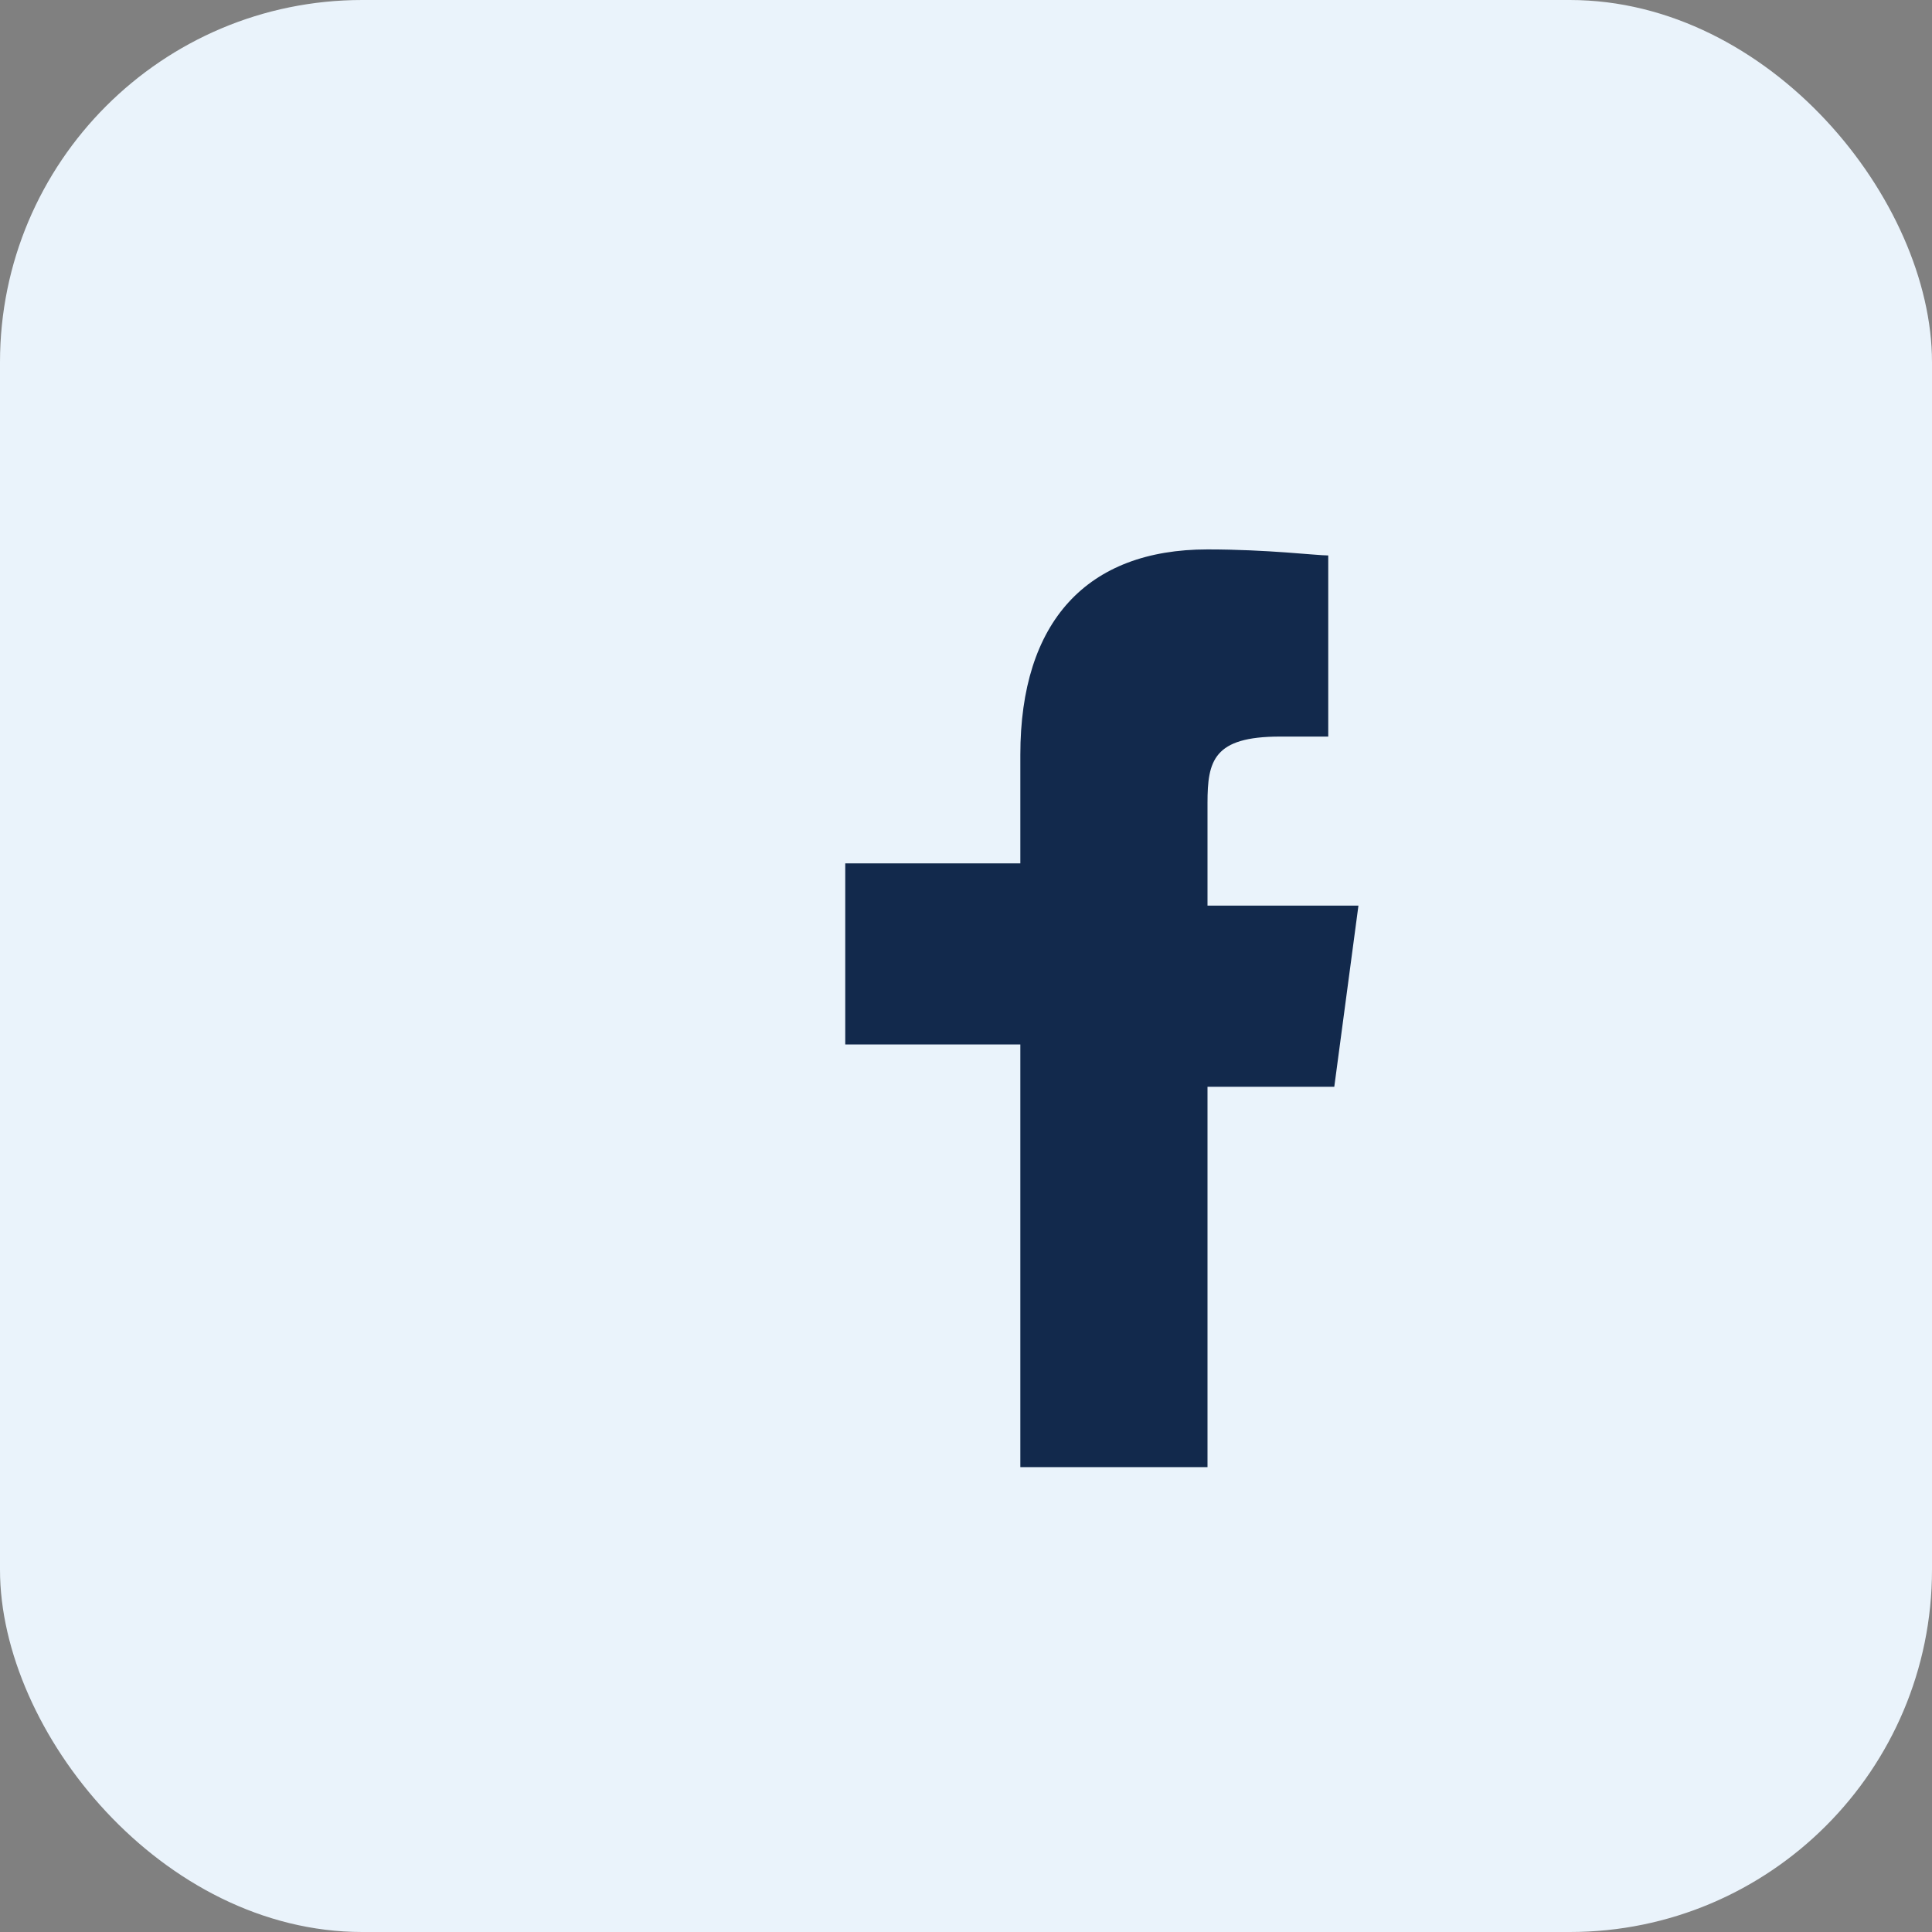
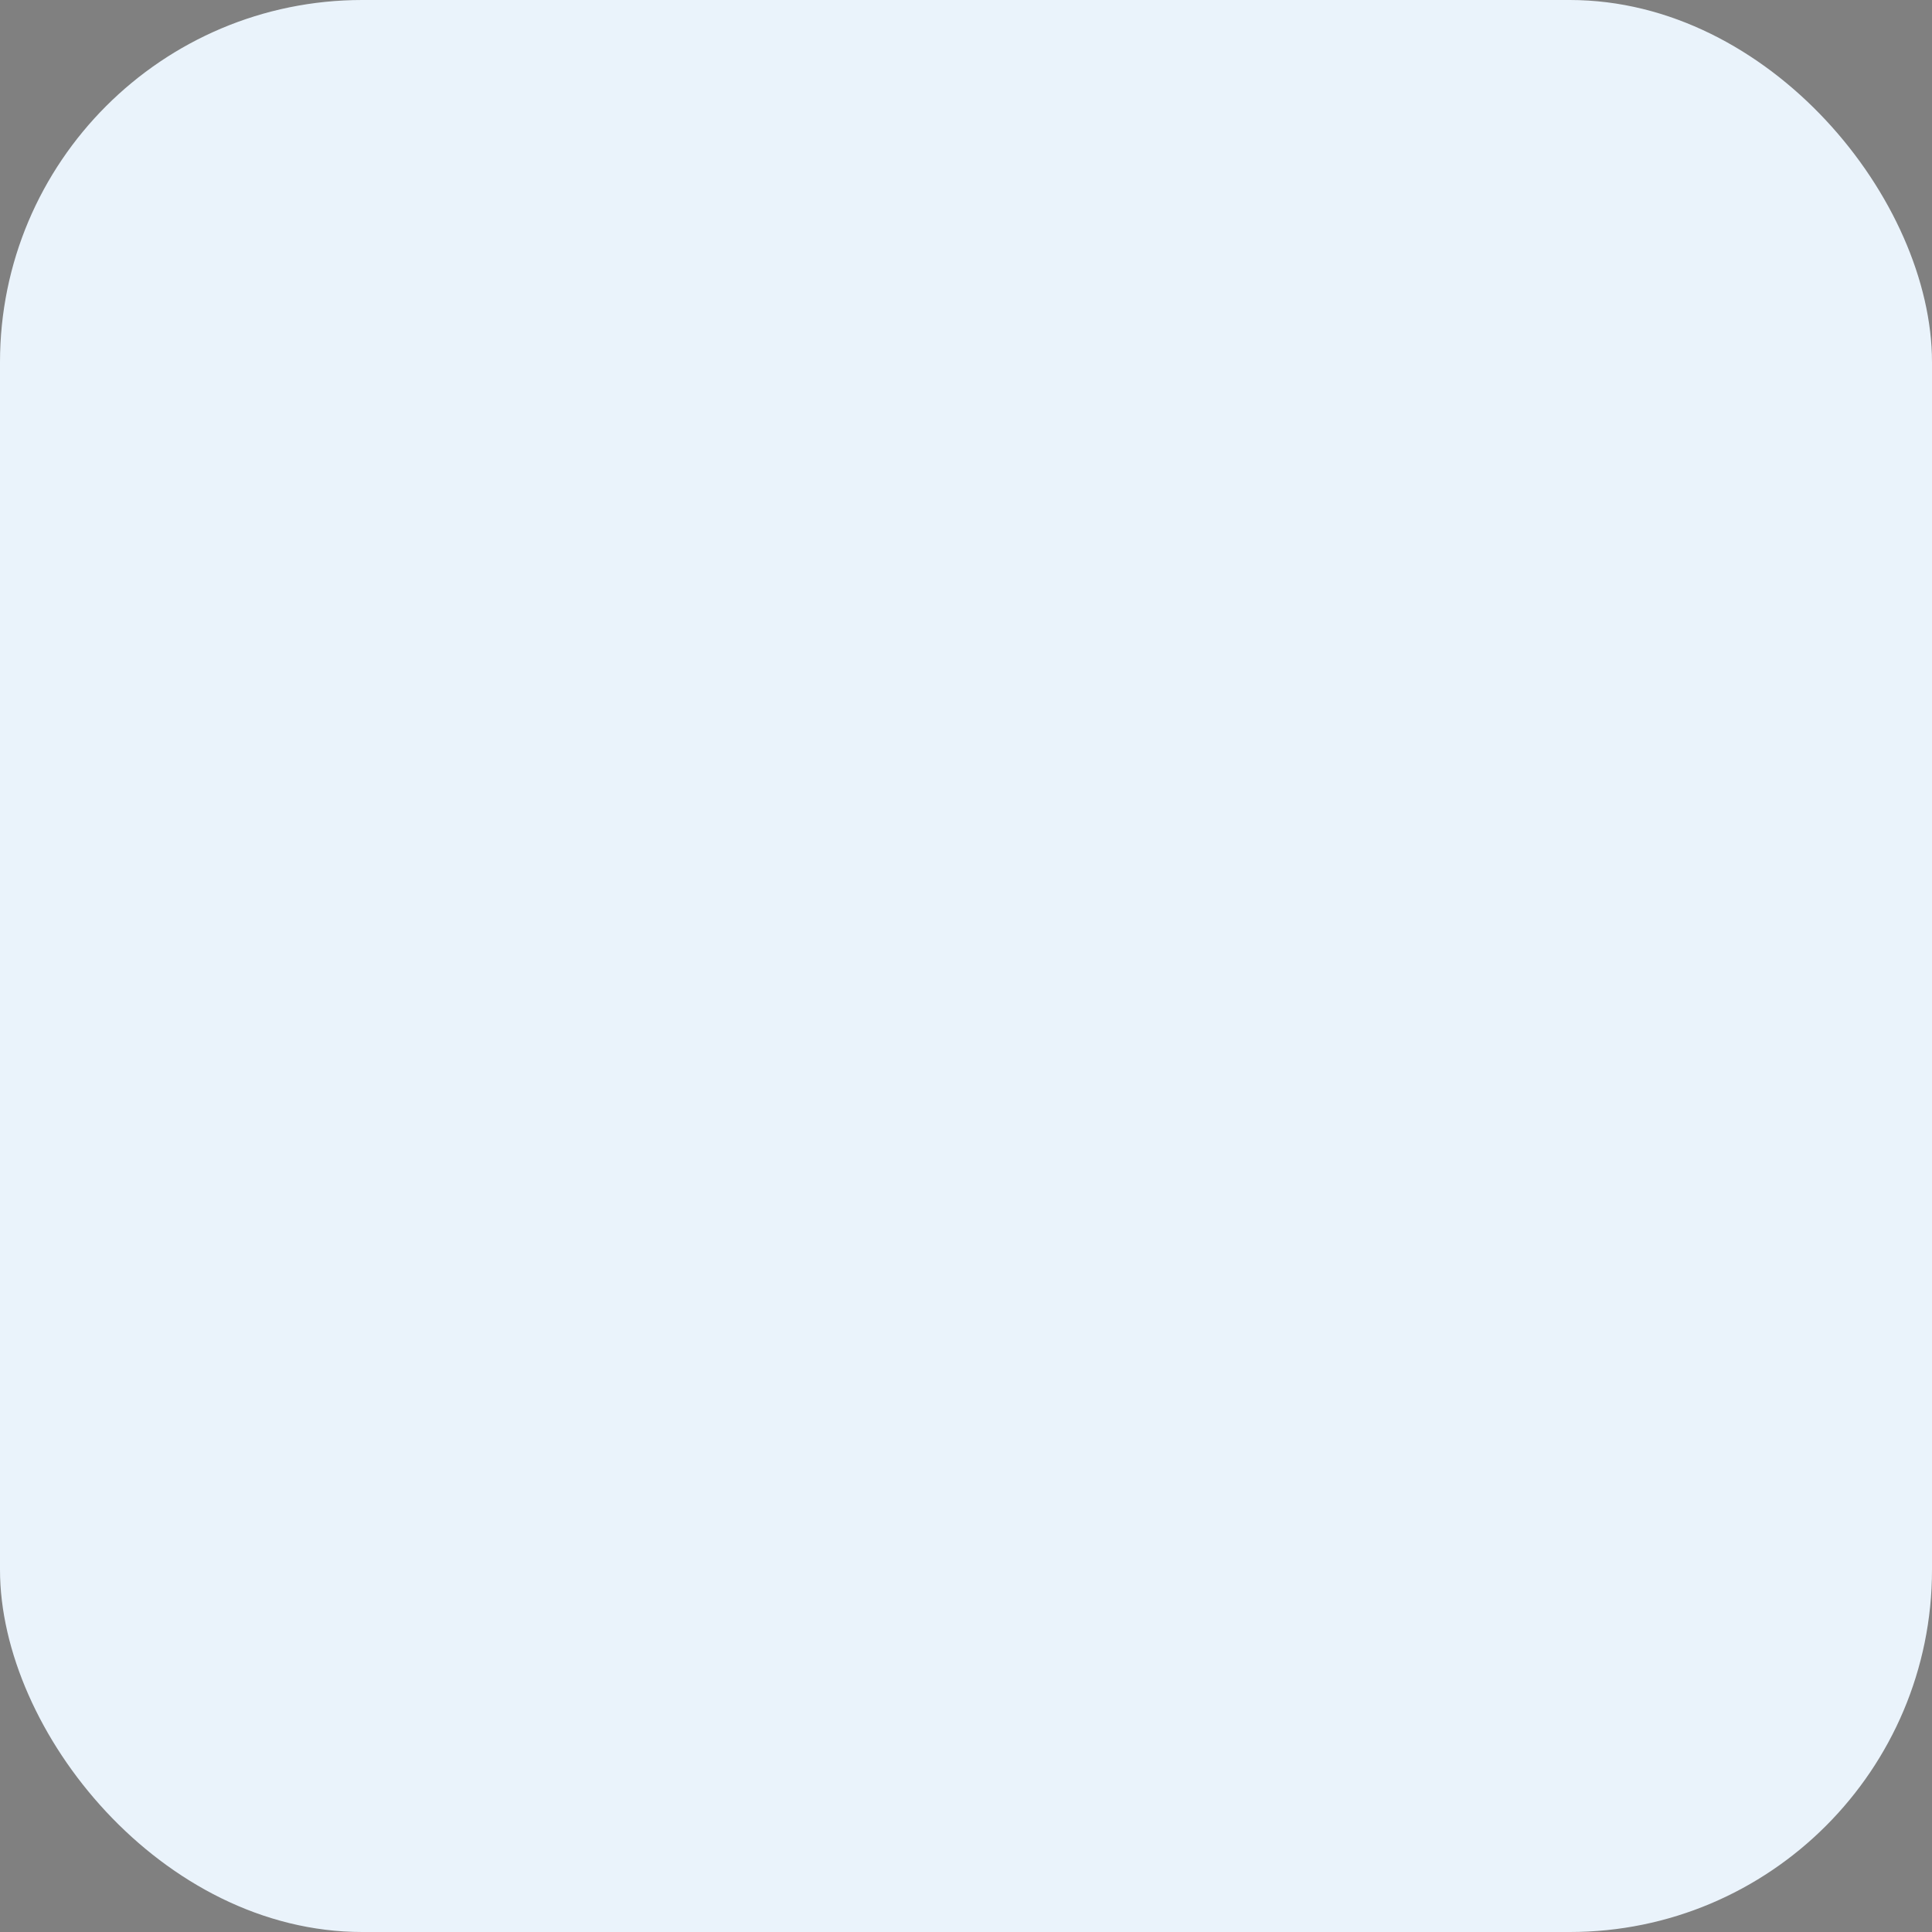
<svg xmlns="http://www.w3.org/2000/svg" width="32" height="32" viewBox="0 0 32 32">
  <rect x="0" y="0" width="32" height="32" fill="#808080" stroke="none" />
  <rect width="32" height="32" rx="6" fill="#EAF3FB" />
-   <path d="M20 25v-7h2.1l.4-3h-2.5v-1.7c0-.7.1-1.1 1.2-1.1H22V9.2c-.2 0-1-.1-2-.1-2 0-3.1 1.2-3.1 3.4v1.8H14v3h2.9v7h3.1z" fill="#12294C" />
</svg>